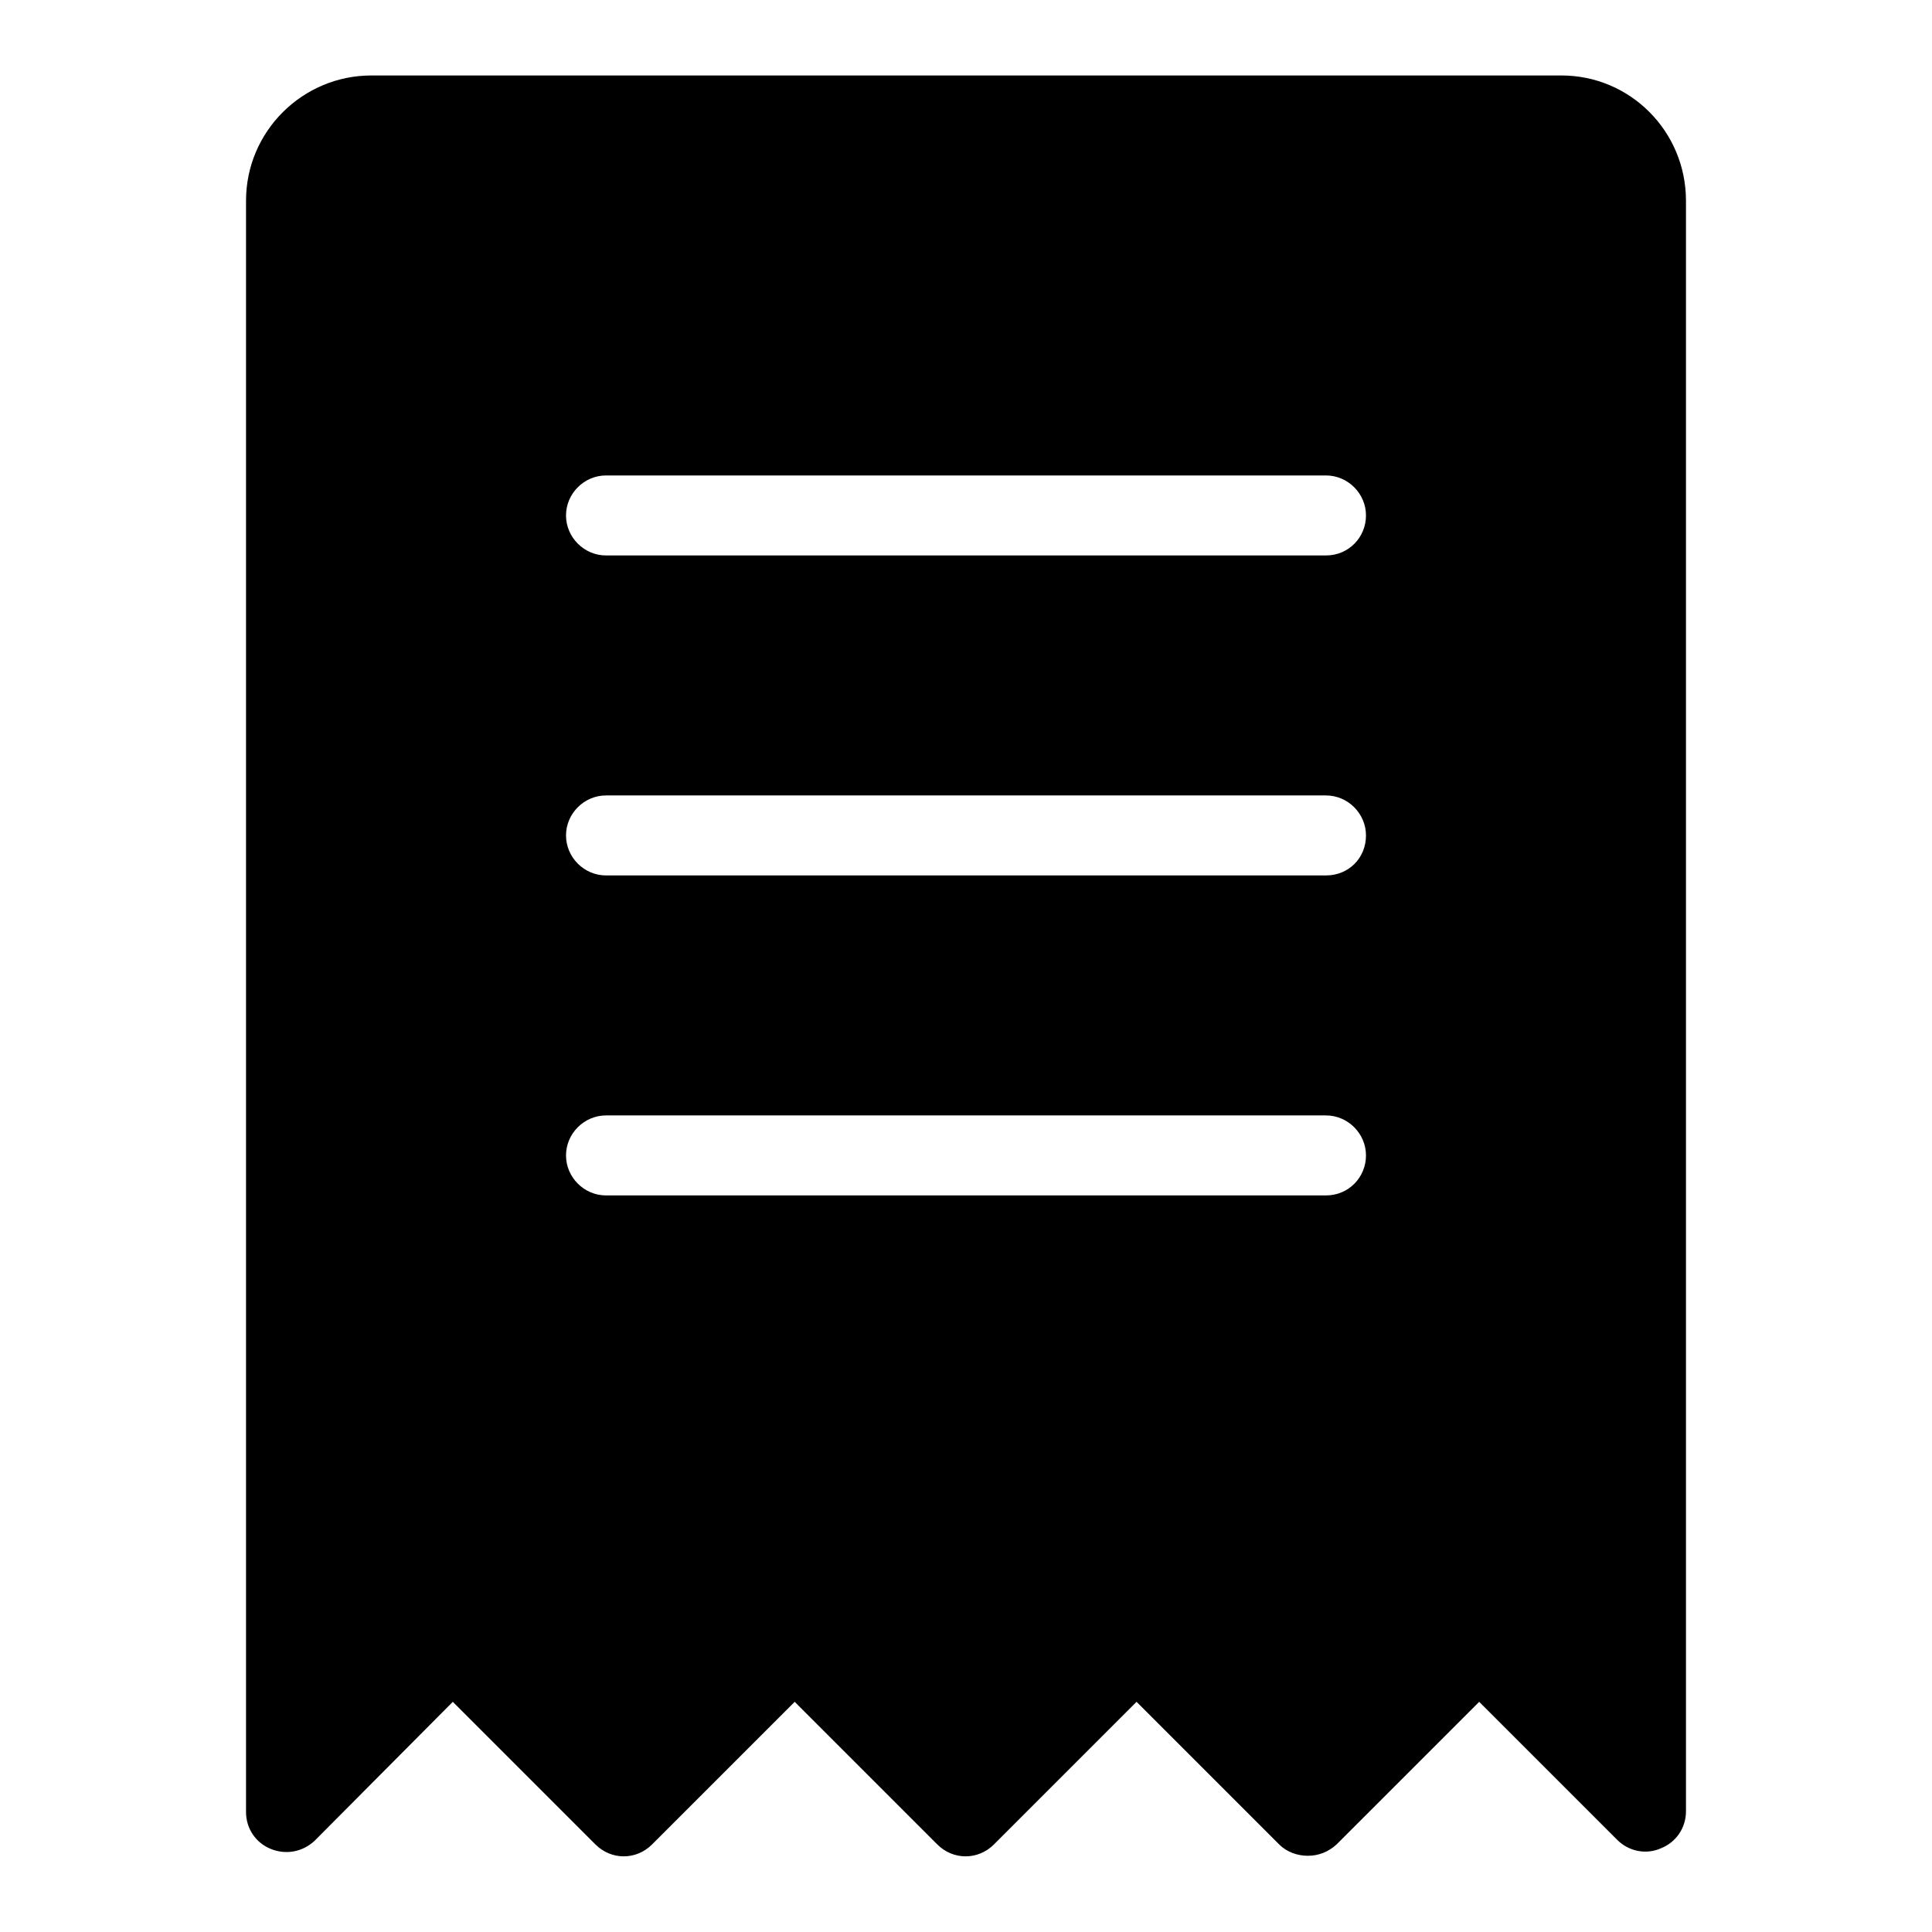
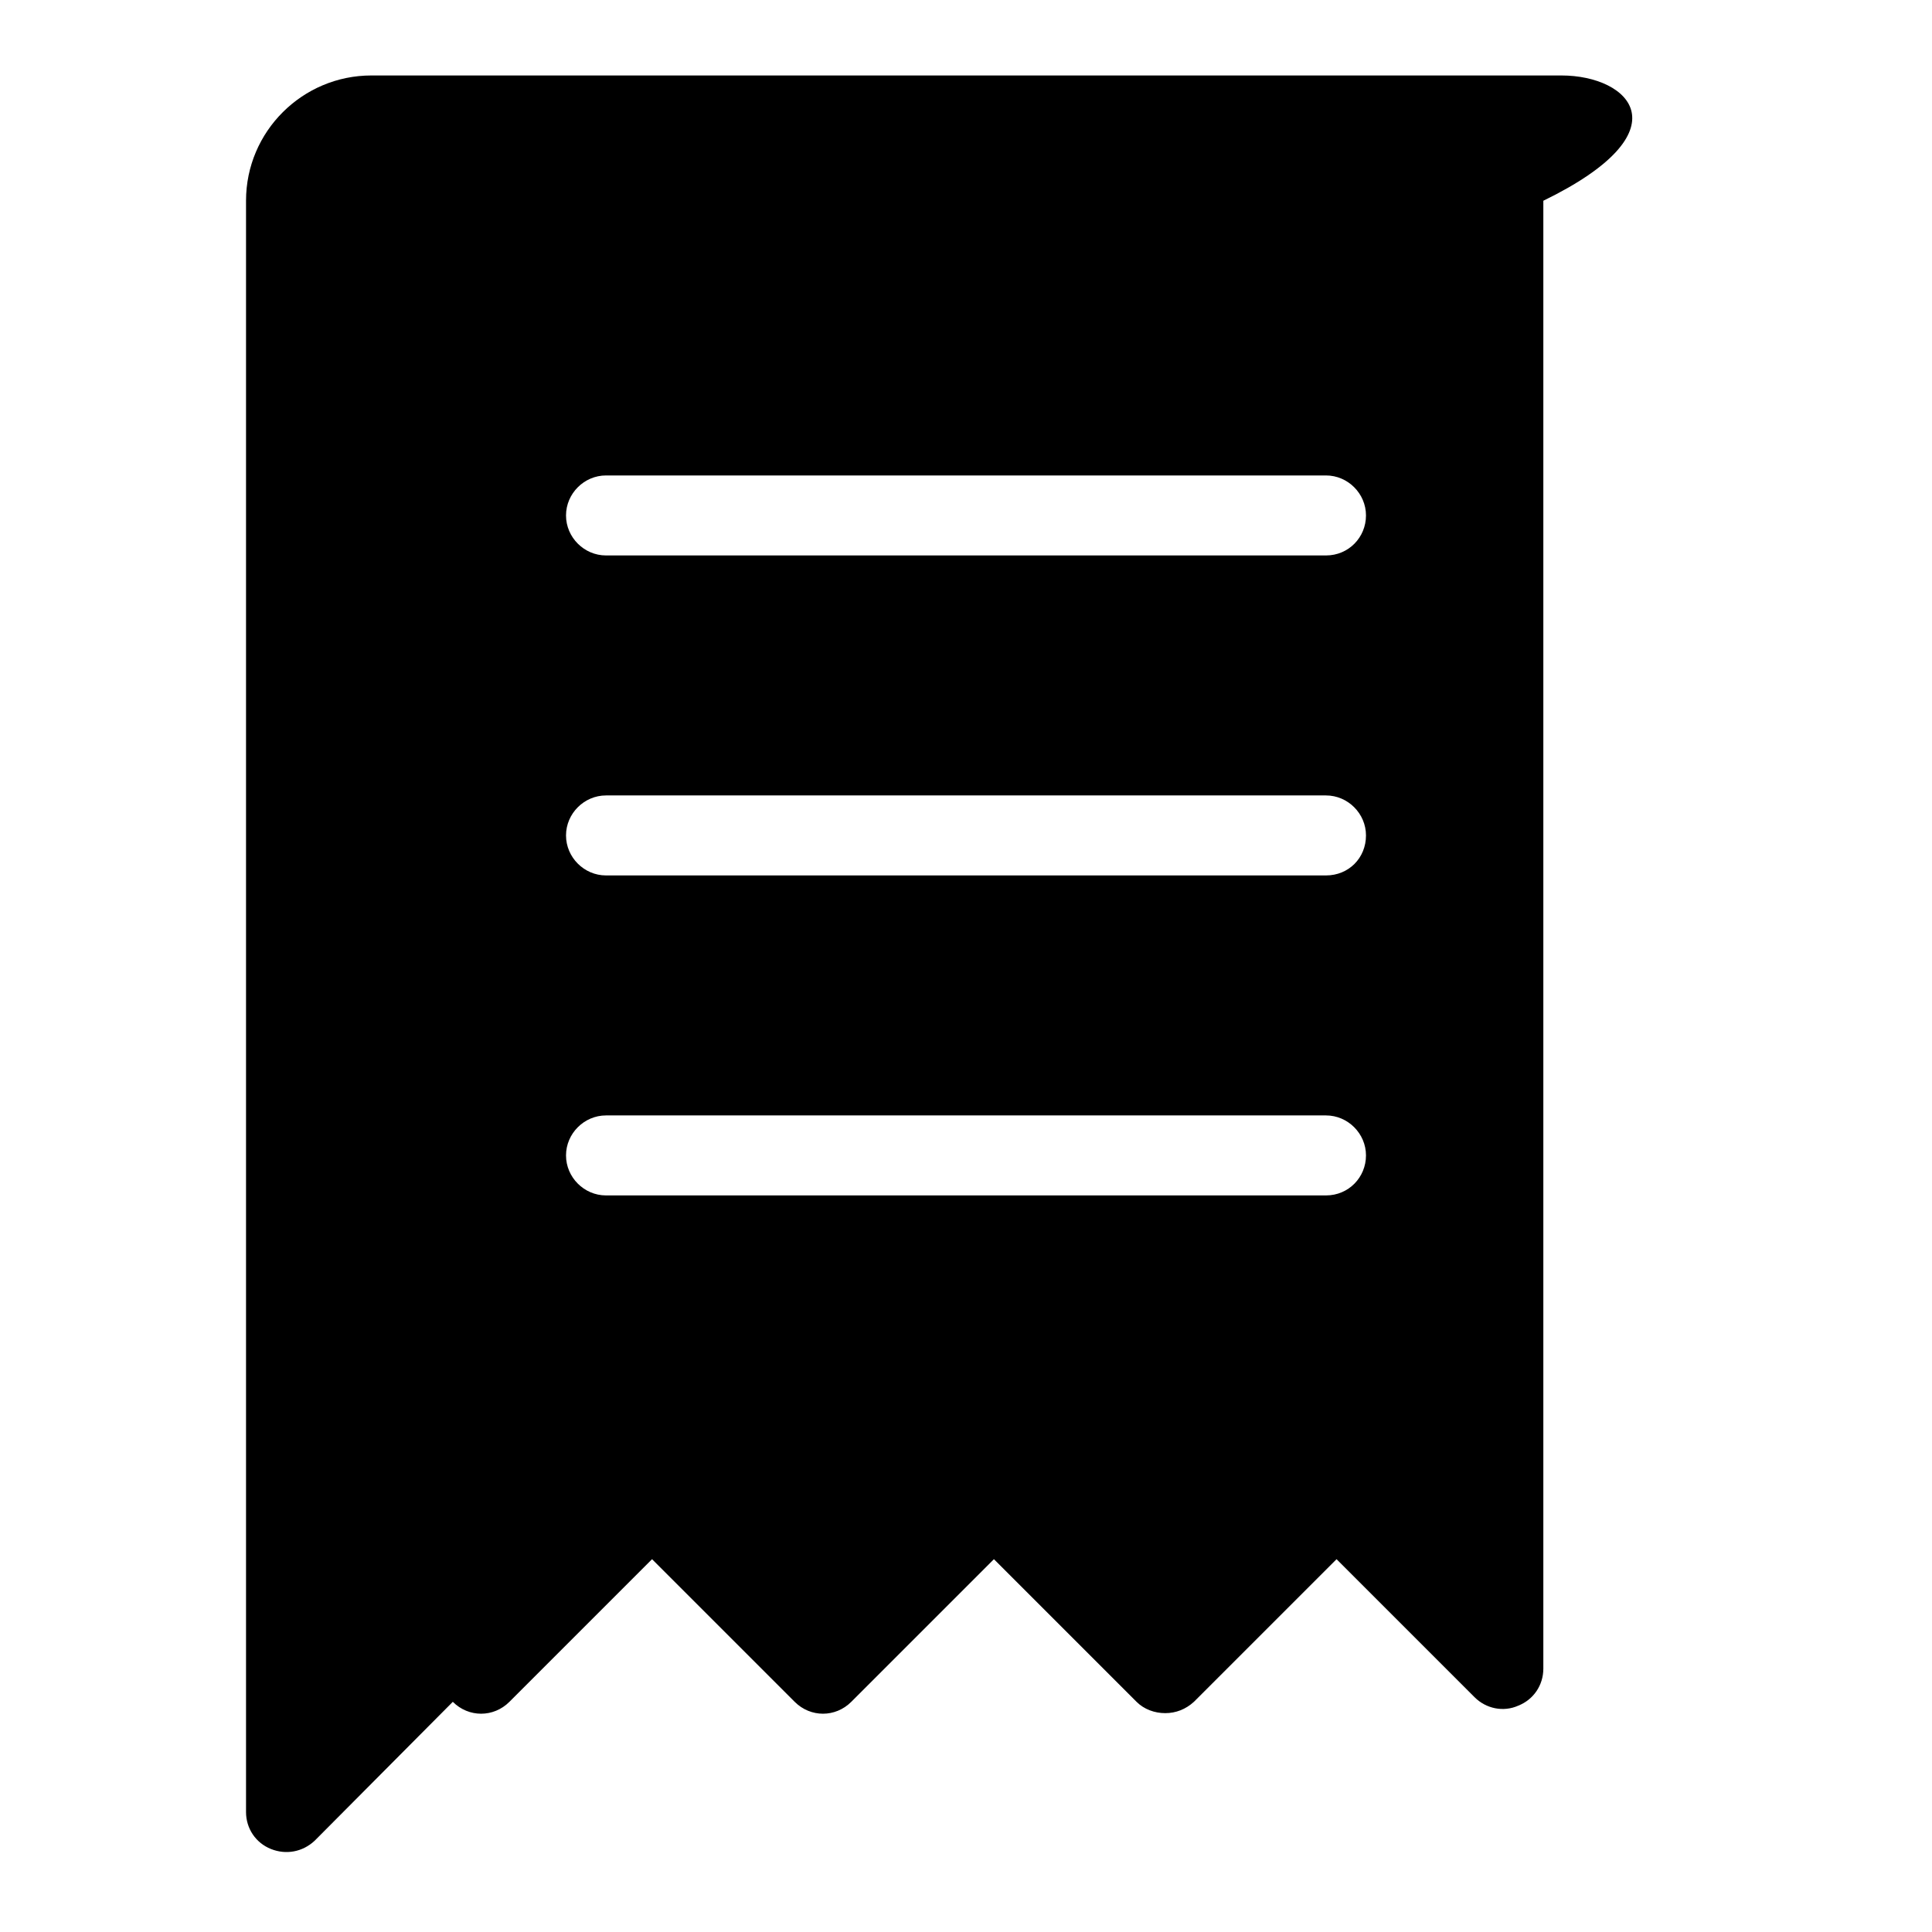
<svg xmlns="http://www.w3.org/2000/svg" version="1.1" x="0px" y="0px" viewBox="0 0 256 256" enable-background="new 0 0 256 256" xml:space="preserve">
  <g>
-     <path fill="#000000" d="M206.9,10H49.2c-9.1,0-16.6,7.4-16.6,16.6v213.5c0,2.2,1.3,4.1,3.3,4.9c2,0.8,4.2,0.4,5.8-1.1L60,225.5 l18.9,18.9c2.1,2.1,5.4,2.1,7.5,0l18.9-18.9l18.9,18.9c2.1,2.1,5.4,2.1,7.5,0l18.9-18.9l18.9,18.9c1,1,2.4,1.5,3.8,1.5 c1.4,0,2.7-0.5,3.8-1.5l18.9-18.9l18.3,18.3c1.5,1.5,3.8,2,5.8,1.1c2-0.8,3.3-2.7,3.3-4.9V26.6C223.4,17.4,216,10,206.9,10z  M175.7,158.4H80.3c-2.9,0-5.3-2.4-5.3-5.3s2.4-5.3,5.3-5.3h95.4c2.9,0,5.3,2.4,5.3,5.3S178.7,158.4,175.7,158.4z M175.7,116H80.3 c-2.9,0-5.3-2.4-5.3-5.3c0-2.9,2.4-5.3,5.3-5.3h95.4c2.9,0,5.3,2.4,5.3,5.3C181,113.7,178.7,116,175.7,116z M175.7,73.6H80.3 c-2.9,0-5.3-2.4-5.3-5.3s2.4-5.3,5.3-5.3h95.4c2.9,0,5.3,2.4,5.3,5.3S178.7,73.6,175.7,73.6z" />
+     <path fill="#000000" d="M206.9,10H49.2c-9.1,0-16.6,7.4-16.6,16.6v213.5c0,2.2,1.3,4.1,3.3,4.9c2,0.8,4.2,0.4,5.8-1.1L60,225.5 c2.1,2.1,5.4,2.1,7.5,0l18.9-18.9l18.9,18.9c2.1,2.1,5.4,2.1,7.5,0l18.9-18.9l18.9,18.9c1,1,2.4,1.5,3.8,1.5 c1.4,0,2.7-0.5,3.8-1.5l18.9-18.9l18.3,18.3c1.5,1.5,3.8,2,5.8,1.1c2-0.8,3.3-2.7,3.3-4.9V26.6C223.4,17.4,216,10,206.9,10z  M175.7,158.4H80.3c-2.9,0-5.3-2.4-5.3-5.3s2.4-5.3,5.3-5.3h95.4c2.9,0,5.3,2.4,5.3,5.3S178.7,158.4,175.7,158.4z M175.7,116H80.3 c-2.9,0-5.3-2.4-5.3-5.3c0-2.9,2.4-5.3,5.3-5.3h95.4c2.9,0,5.3,2.4,5.3,5.3C181,113.7,178.7,116,175.7,116z M175.7,73.6H80.3 c-2.9,0-5.3-2.4-5.3-5.3s2.4-5.3,5.3-5.3h95.4c2.9,0,5.3,2.4,5.3,5.3S178.7,73.6,175.7,73.6z" />
  </g>
</svg>